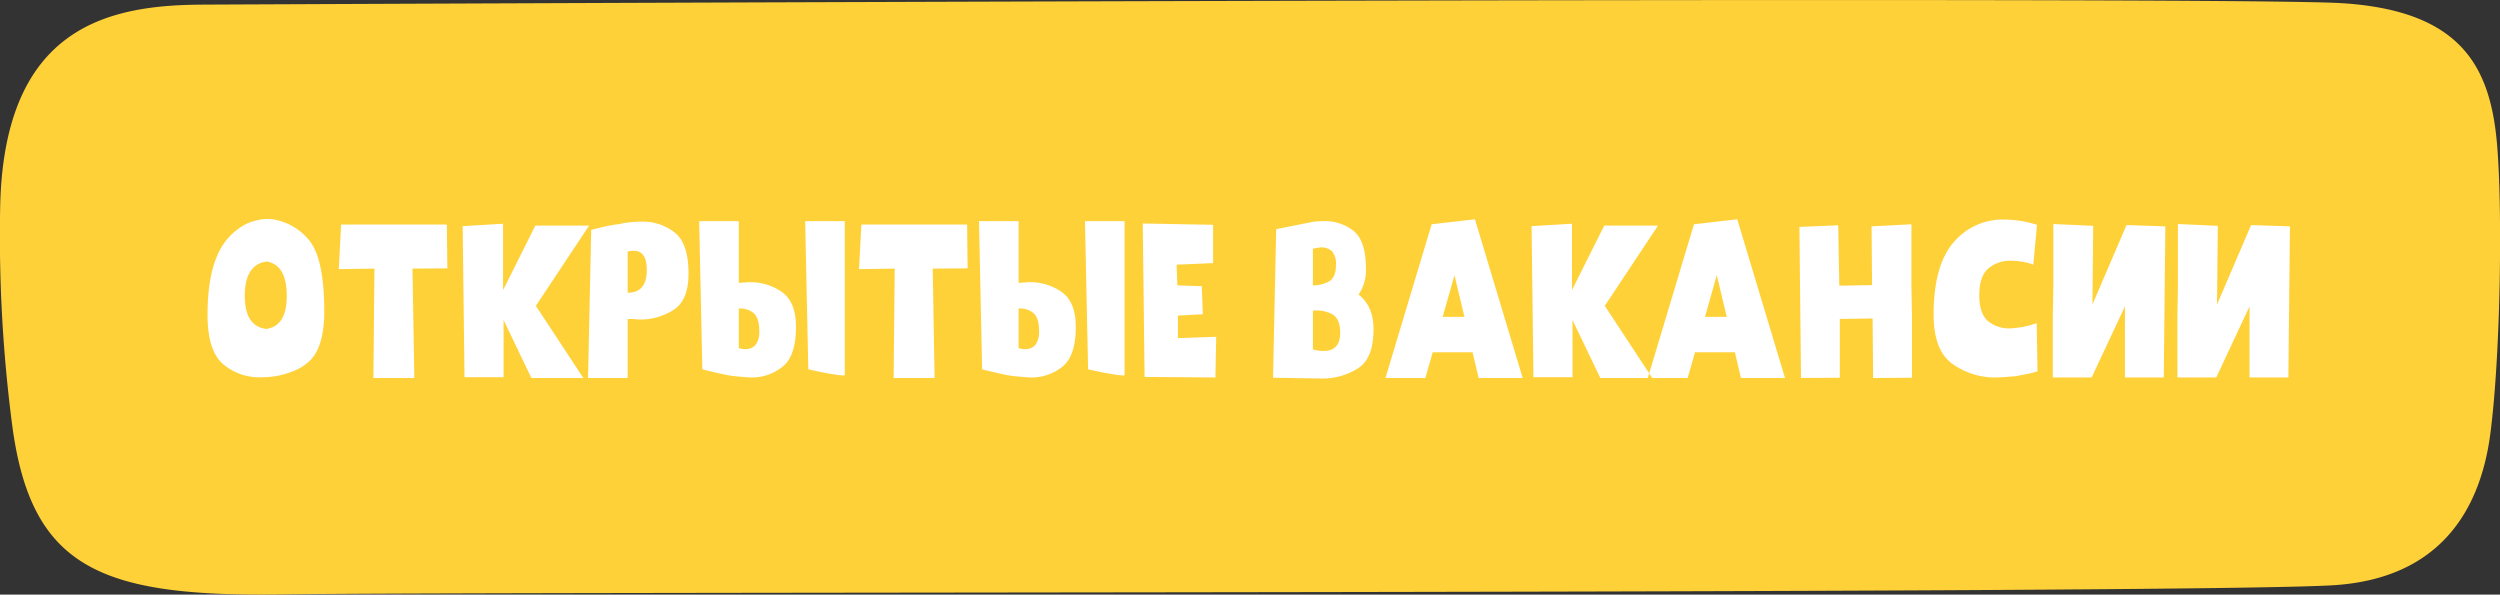
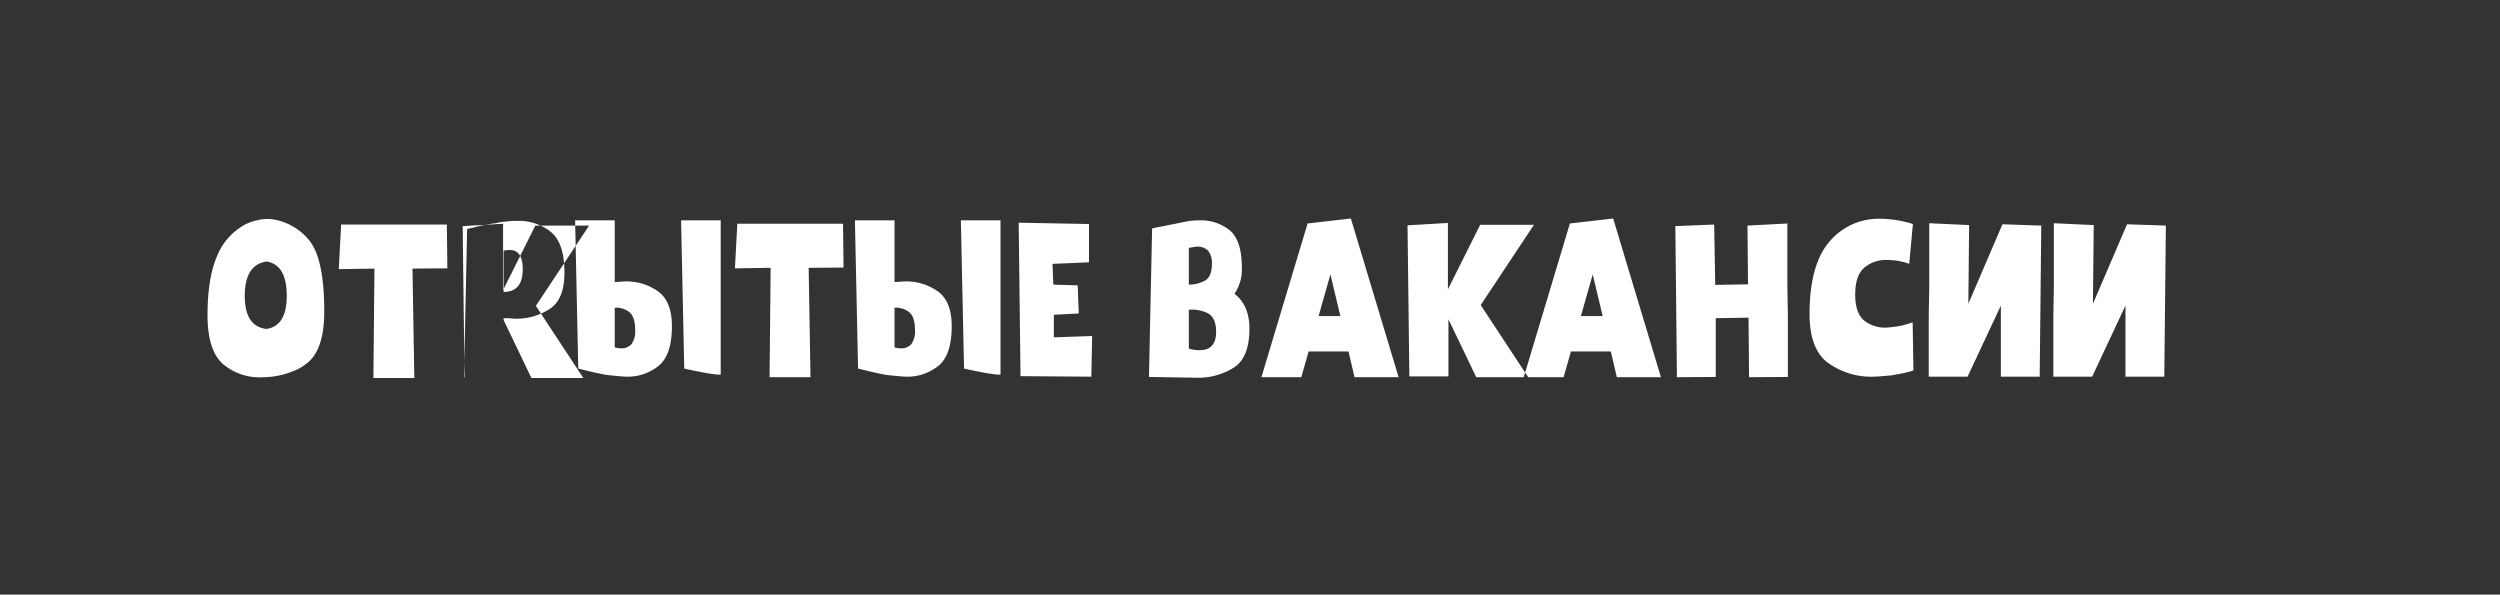
<svg xmlns="http://www.w3.org/2000/svg" id="_1" data-name="1" width="571.841" height="136" viewBox="0 0 571.841 136">
  <rect x="0" y="0" width="571.841" height="136" fill="#333333" stroke="none" />
  <defs>
    <style> .cls-1 { fill: #ffd139; } .cls-1, .cls-2 { fill-rule: evenodd; } .cls-2 { fill: #fff; } </style>
  </defs>
-   <path id="_2" data-name="2" class="cls-1" d="M1245.4,1795.18c-1.49-17.56-7.85-30.7-35.47-32.45s-472.107.24-489.422,0.33c-20.928.12-45.528,4.53-46.256,46.62a334.5,334.5,0,0,0,2.76,49.6c4.36,32.95,20.472,39.33,62.4,38.68,44.4-.7,438.339-0.02,468.9-2.12,22.92-1.58,33.12-15.82,35.56-34.8C1246.26,1842.51,1246.61,1809.35,1245.4,1795.18Z" transform="translate(-674.219 -1762)" />
-   <path id="Открытые_вакансии" data-name="Открытые вакансии" class="cls-2" d="M730.209,1829.68q0,6.96,4.92,7.56,4.68-.66,4.68-7.56,0-7.14-4.62-7.86-4.98.72-4.98,7.86h0Zm-5.04,15.54q-3.48-3.12-3.48-11.16,0-8.4,2.16-13.44a14.241,14.241,0,0,1,6.54-7.32,11.019,11.019,0,0,1,2.88-.96,8.837,8.837,0,0,1,3.66-.12,13.4,13.4,0,0,1,8.1,4.86q3.36,4.26,3.36,16.14,0,7.74-3.06,11.04a11.161,11.161,0,0,1-4.38,2.76,18.3,18.3,0,0,1-6.54,1.26,12.873,12.873,0,0,1-9.24-3.06h0Zm34.46,3.24,0.24-25.02-8.16.12,0.54-10.2h24.18l0.12,10.02-7.98.06,0.42,25.02h-9.36Zm29.78-.18h-8.94l-0.42-34.56,9.24-.54v15.18l7.38-14.76h12.3l-12.18,18.36,10.86,16.5h-11.88l-6.36-13.26v13.08Zm28.38,0.18h-9.06l0.72-33.9,0.3-.06a0.533,0.533,0,0,0,.24-0.06l0.36-.12a1.03,1.03,0,0,0,.42-0.06q0.6-.18,1.44-0.36a33.6,33.6,0,0,1,3.78-.66l0.48-.12a10.494,10.494,0,0,1,1.62-.24,21.383,21.383,0,0,1,2.88-.18,11.739,11.739,0,0,1,7.62,2.52q3.12,2.52,3.12,9.36,0,6-3.3,8.22a13.974,13.974,0,0,1-8.04,2.28,0.993,0.993,0,0,1-.48-0.06,3.888,3.888,0,0,1-.9-0.06h-1.2v13.5Zm1.38-29.1a5.689,5.689,0,0,0-1.38.18v9.42q4.38,0,4.38-5.22,0-4.38-3-4.38h0Zm27.4,14.22a5.026,5.026,0,0,0-3.36-1.02v9.06a4.567,4.567,0,0,0,1.56.24,2.99,2.99,0,0,0,2.28-.96,5.071,5.071,0,0,0,.84-3.24q0-2.94-1.32-4.08h0Zm-12.42-21h9.06v14.1a4.762,4.762,0,0,0,1.02-.06,2.307,2.307,0,0,0,.78-0.06h0.3a12.517,12.517,0,0,1,7.74,2.22q3.24,2.28,3.24,7.98,0,6.6-3,9.06a11.234,11.234,0,0,1-7.38,2.52q-0.66,0-4.26-.36-2.04-.3-6.78-1.5Zm24.24,0h9.06v35.28q-1.62.12-8.34-1.38Zm20.24,35.88,0.24-25.02-8.16.12,0.54-10.2h24.18l0.12,10.02-7.98.06,0.42,25.02h-9.36Zm31.94-14.88a5.026,5.026,0,0,0-3.36-1.02v9.06a4.567,4.567,0,0,0,1.56.24,2.99,2.99,0,0,0,2.28-.96,5.071,5.071,0,0,0,.84-3.24q0-2.94-1.32-4.08h0Zm-12.42-21h9.06v14.1a4.762,4.762,0,0,0,1.02-.06,2.307,2.307,0,0,0,.78-0.06h0.3a12.517,12.517,0,0,1,7.74,2.22q3.24,2.28,3.24,7.98,0,6.6-3,9.06a11.234,11.234,0,0,1-7.38,2.52q-0.66,0-4.26-.36-2.04-.3-6.78-1.5Zm24.24,0h9.06v35.28q-1.62.12-8.34-1.38Zm29.84,35.76-16.2-.12-0.42-35.1,16.08,0.3v8.76l-8.34.36,0.18,4.74,5.58,0.18,0.24,6.42-5.7.3v5.16l8.76-.3Zm13.9-33.9,0.48-.12q0.24-.06.9-0.18l0.6-.12,0.6-.12,5.7-1.14a17.862,17.862,0,0,1,2.64-.18,10.533,10.533,0,0,1,6.84,2.28q2.76,2.34,2.76,8.46a9.822,9.822,0,0,1-1.68,6.06q3.42,2.64,3.42,7.98,0,6.6-3.54,8.88a15.175,15.175,0,0,1-8.46,2.34q-0.18,0-10.98-.18h0Zm8.4,27.48a8.515,8.515,0,0,0,2.46.36q3.78,0,3.78-4.2,0-3.12-1.8-4.2a8.059,8.059,0,0,0-4.44-.84v8.88Zm4.38-22.44a3.59,3.59,0,0,0-2.46-.9q-0.24,0-1.92.3v8.4a7.688,7.688,0,0,0,3.78-.96q1.5-.96,1.5-3.78a4.509,4.509,0,0,0-.9-3.06h0Zm23.021,23.1-1.68,5.88h-9.121l10.561-35.16,9.9-1.14,10.92,36.3h-10.08l-1.38-5.88h-9.12Zm2.28-8.1h4.98l-2.28-9.54Zm29.7,13.8h-8.94l-0.42-34.56,9.24-.54v15.18l7.38-14.76h12.3l-12.18,18.36,10.86,16.5h-11.88l-6.36-13.26v13.08Zm28.02-5.7-1.68,5.88h-9.12l10.56-35.16,9.9-1.14,10.92,36.3h-10.08l-1.38-5.88h-9.12Zm2.28-8.1h4.98l-2.28-9.54Zm30.84,13.92-8.88.06-0.36-34.56,8.88-.36,0.24,13.8,7.5-.12-0.12-13.44,9.12-.48v14.22l0.12,6.9v13.98l-8.88.06-0.12-13.62-7.5.12v13.44Zm45.22-1.44a0.475,0.475,0,0,0-.3.06q-0.24.06-.6,0.18l-0.72.18q-0.18.06-3.36,0.66-3.48.3-4.2,0.3a16.86,16.86,0,0,1-10.38-3.18q-4.2-3.12-4.2-11.16,0-11.28,4.56-16.56a14.719,14.719,0,0,1,11.7-5.22,25.54,25.54,0,0,1,7.38,1.2l-0.84,9.12a0.244,0.244,0,0,1-.18-0.06,0.173,0.173,0,0,0-.12-0.06,0.244,0.244,0,0,0-.18-0.06,0.244,0.244,0,0,1-.18-0.06,0.347,0.347,0,0,1-.24-0.06,1.626,1.626,0,0,0-.78-0.18q-0.48-.12-0.66-0.18a1.248,1.248,0,0,0-.48-0.06,14.983,14.983,0,0,0-2.34-.18,7.731,7.731,0,0,0-5.1,1.74q-2.1,1.8-2.1,6.18,0,4.14,1.98,5.88a7.666,7.666,0,0,0,5.04,1.68q0.48,0,2.76-.3a21.694,21.694,0,0,0,2.22-.54q0.54-.18,1.14-0.36Zm3.62-33.72,9.12,0.42-0.18,18,7.8-18.18,8.88,0.3-0.36,34.56h-8.88v-16.26l-7.62,16.26h-8.88V1834.3l0.12-6.9v-14.16Zm28.5,0,9.12,0.42-0.18,18,7.8-18.18,8.88,0.3-0.36,34.56h-8.88v-16.26l-7.62,16.26h-8.88V1834.3l0.12-6.9v-14.16Z" transform="translate(-674.219 -1762)" />
+   <path id="Открытые_вакансии" data-name="Открытые вакансии" class="cls-2" d="M730.209,1829.68q0,6.96,4.92,7.56,4.68-.66,4.68-7.56,0-7.14-4.62-7.86-4.98.72-4.98,7.86h0Zm-5.04,15.54q-3.48-3.12-3.48-11.16,0-8.4,2.16-13.44a14.241,14.241,0,0,1,6.54-7.32,11.019,11.019,0,0,1,2.88-.96,8.837,8.837,0,0,1,3.66-.12,13.4,13.4,0,0,1,8.1,4.86q3.36,4.26,3.36,16.14,0,7.74-3.06,11.04a11.161,11.161,0,0,1-4.38,2.76,18.3,18.3,0,0,1-6.54,1.26,12.873,12.873,0,0,1-9.24-3.06h0Zm34.46,3.24,0.24-25.02-8.16.12,0.54-10.2h24.18l0.12,10.02-7.98.06,0.42,25.02h-9.36Zm29.78-.18h-8.94l-0.42-34.56,9.24-.54v15.18l7.38-14.76h12.3l-12.18,18.36,10.86,16.5h-11.88l-6.36-13.26v13.08Zh-9.06l0.72-33.9,0.3-.06a0.533,0.533,0,0,0,.24-0.06l0.36-.12a1.03,1.03,0,0,0,.42-0.06q0.6-.18,1.44-0.36a33.6,33.6,0,0,1,3.78-.66l0.48-.12a10.494,10.494,0,0,1,1.62-.24,21.383,21.383,0,0,1,2.88-.18,11.739,11.739,0,0,1,7.62,2.52q3.12,2.52,3.12,9.36,0,6-3.3,8.22a13.974,13.974,0,0,1-8.04,2.28,0.993,0.993,0,0,1-.48-0.06,3.888,3.888,0,0,1-.9-0.06h-1.2v13.5Zm1.38-29.1a5.689,5.689,0,0,0-1.38.18v9.42q4.38,0,4.38-5.22,0-4.38-3-4.38h0Zm27.4,14.22a5.026,5.026,0,0,0-3.36-1.02v9.06a4.567,4.567,0,0,0,1.56.24,2.99,2.99,0,0,0,2.28-.96,5.071,5.071,0,0,0,.84-3.24q0-2.94-1.32-4.08h0Zm-12.42-21h9.06v14.1a4.762,4.762,0,0,0,1.02-.06,2.307,2.307,0,0,0,.78-0.06h0.3a12.517,12.517,0,0,1,7.74,2.22q3.24,2.28,3.24,7.98,0,6.6-3,9.06a11.234,11.234,0,0,1-7.38,2.52q-0.66,0-4.26-.36-2.04-.3-6.78-1.5Zm24.24,0h9.06v35.28q-1.62.12-8.34-1.38Zm20.24,35.88,0.24-25.02-8.16.12,0.54-10.2h24.18l0.12,10.02-7.98.06,0.42,25.02h-9.36Zm31.94-14.88a5.026,5.026,0,0,0-3.36-1.02v9.06a4.567,4.567,0,0,0,1.56.24,2.99,2.99,0,0,0,2.28-.96,5.071,5.071,0,0,0,.84-3.24q0-2.94-1.32-4.08h0Zm-12.42-21h9.06v14.1a4.762,4.762,0,0,0,1.02-.06,2.307,2.307,0,0,0,.78-0.06h0.3a12.517,12.517,0,0,1,7.74,2.22q3.24,2.28,3.24,7.98,0,6.6-3,9.06a11.234,11.234,0,0,1-7.38,2.52q-0.66,0-4.26-.36-2.04-.3-6.78-1.5Zm24.24,0h9.06v35.28q-1.62.12-8.34-1.38Zm29.84,35.76-16.2-.12-0.42-35.1,16.08,0.3v8.76l-8.34.36,0.18,4.74,5.58,0.18,0.24,6.42-5.7.3v5.16l8.76-.3Zm13.9-33.9,0.48-.12q0.24-.06.9-0.18l0.6-.12,0.6-.12,5.7-1.14a17.862,17.862,0,0,1,2.64-.18,10.533,10.533,0,0,1,6.84,2.28q2.76,2.34,2.76,8.46a9.822,9.822,0,0,1-1.68,6.06q3.42,2.64,3.42,7.98,0,6.6-3.54,8.88a15.175,15.175,0,0,1-8.46,2.34q-0.18,0-10.98-.18h0Zm8.4,27.48a8.515,8.515,0,0,0,2.46.36q3.78,0,3.78-4.2,0-3.12-1.8-4.2a8.059,8.059,0,0,0-4.44-.84v8.88Zm4.38-22.44a3.59,3.59,0,0,0-2.46-.9q-0.24,0-1.92.3v8.4a7.688,7.688,0,0,0,3.78-.96q1.5-.96,1.5-3.78a4.509,4.509,0,0,0-.9-3.06h0Zm23.021,23.1-1.68,5.88h-9.121l10.561-35.16,9.9-1.14,10.92,36.3h-10.08l-1.38-5.88h-9.12Zm2.28-8.1h4.98l-2.28-9.54Zm29.7,13.8h-8.94l-0.42-34.56,9.24-.54v15.18l7.38-14.76h12.3l-12.18,18.36,10.86,16.5h-11.88l-6.36-13.26v13.08Zm28.02-5.7-1.68,5.88h-9.12l10.56-35.16,9.9-1.14,10.92,36.3h-10.08l-1.38-5.88h-9.12Zm2.28-8.1h4.98l-2.28-9.54Zm30.84,13.92-8.88.06-0.36-34.56,8.88-.36,0.24,13.8,7.5-.12-0.12-13.44,9.12-.48v14.22l0.12,6.9v13.98l-8.88.06-0.12-13.62-7.5.12v13.44Zm45.22-1.44a0.475,0.475,0,0,0-.3.06q-0.24.06-.6,0.18l-0.72.18q-0.18.06-3.36,0.66-3.48.3-4.2,0.3a16.86,16.86,0,0,1-10.38-3.18q-4.2-3.12-4.2-11.16,0-11.28,4.56-16.56a14.719,14.719,0,0,1,11.7-5.22,25.54,25.54,0,0,1,7.38,1.2l-0.84,9.12a0.244,0.244,0,0,1-.18-0.06,0.173,0.173,0,0,0-.12-0.06,0.244,0.244,0,0,0-.18-0.06,0.244,0.244,0,0,1-.18-0.06,0.347,0.347,0,0,1-.24-0.06,1.626,1.626,0,0,0-.78-0.18q-0.48-.12-0.66-0.18a1.248,1.248,0,0,0-.48-0.06,14.983,14.983,0,0,0-2.34-.18,7.731,7.731,0,0,0-5.1,1.74q-2.1,1.8-2.1,6.18,0,4.14,1.98,5.88a7.666,7.666,0,0,0,5.04,1.68q0.48,0,2.76-.3a21.694,21.694,0,0,0,2.22-.54q0.54-.18,1.14-0.36Zm3.62-33.72,9.12,0.42-0.18,18,7.8-18.18,8.88,0.3-0.36,34.56h-8.88v-16.26l-7.62,16.26h-8.88V1834.3l0.12-6.9v-14.16Zm28.5,0,9.12,0.42-0.18,18,7.8-18.18,8.88,0.3-0.36,34.56h-8.88v-16.26l-7.62,16.26h-8.88V1834.3l0.12-6.9v-14.16Z" transform="translate(-674.219 -1762)" />
</svg>